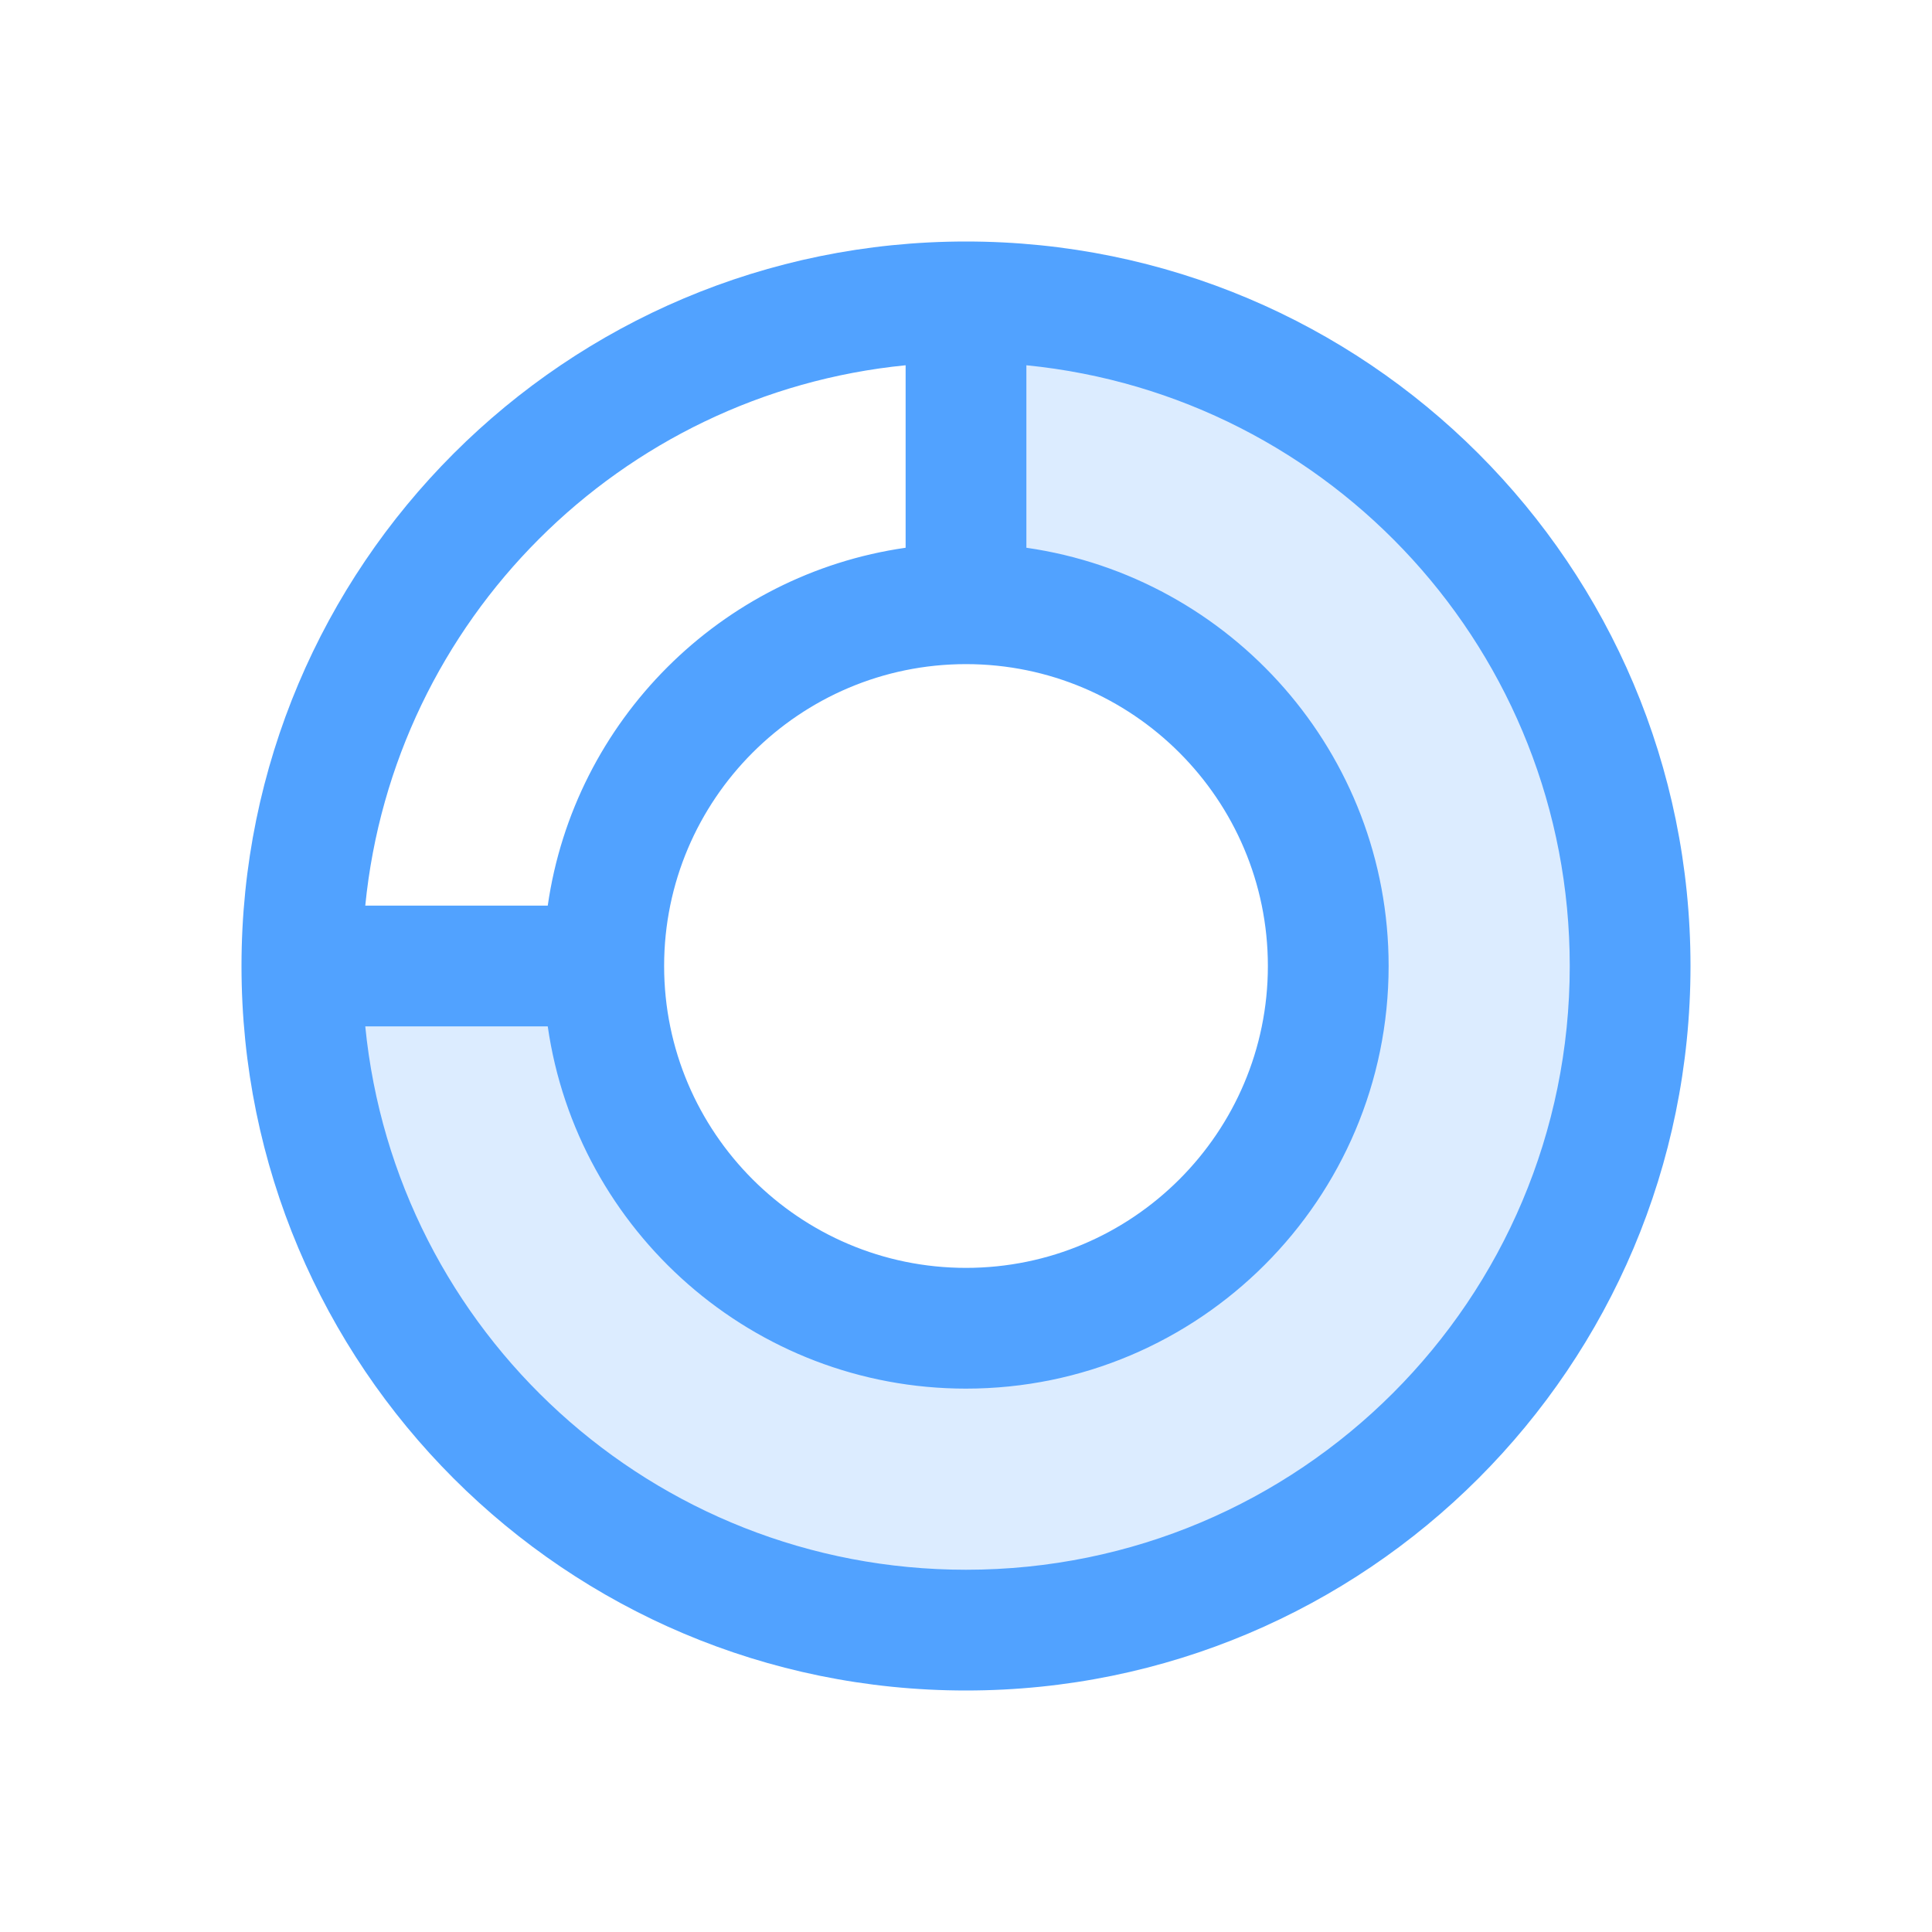
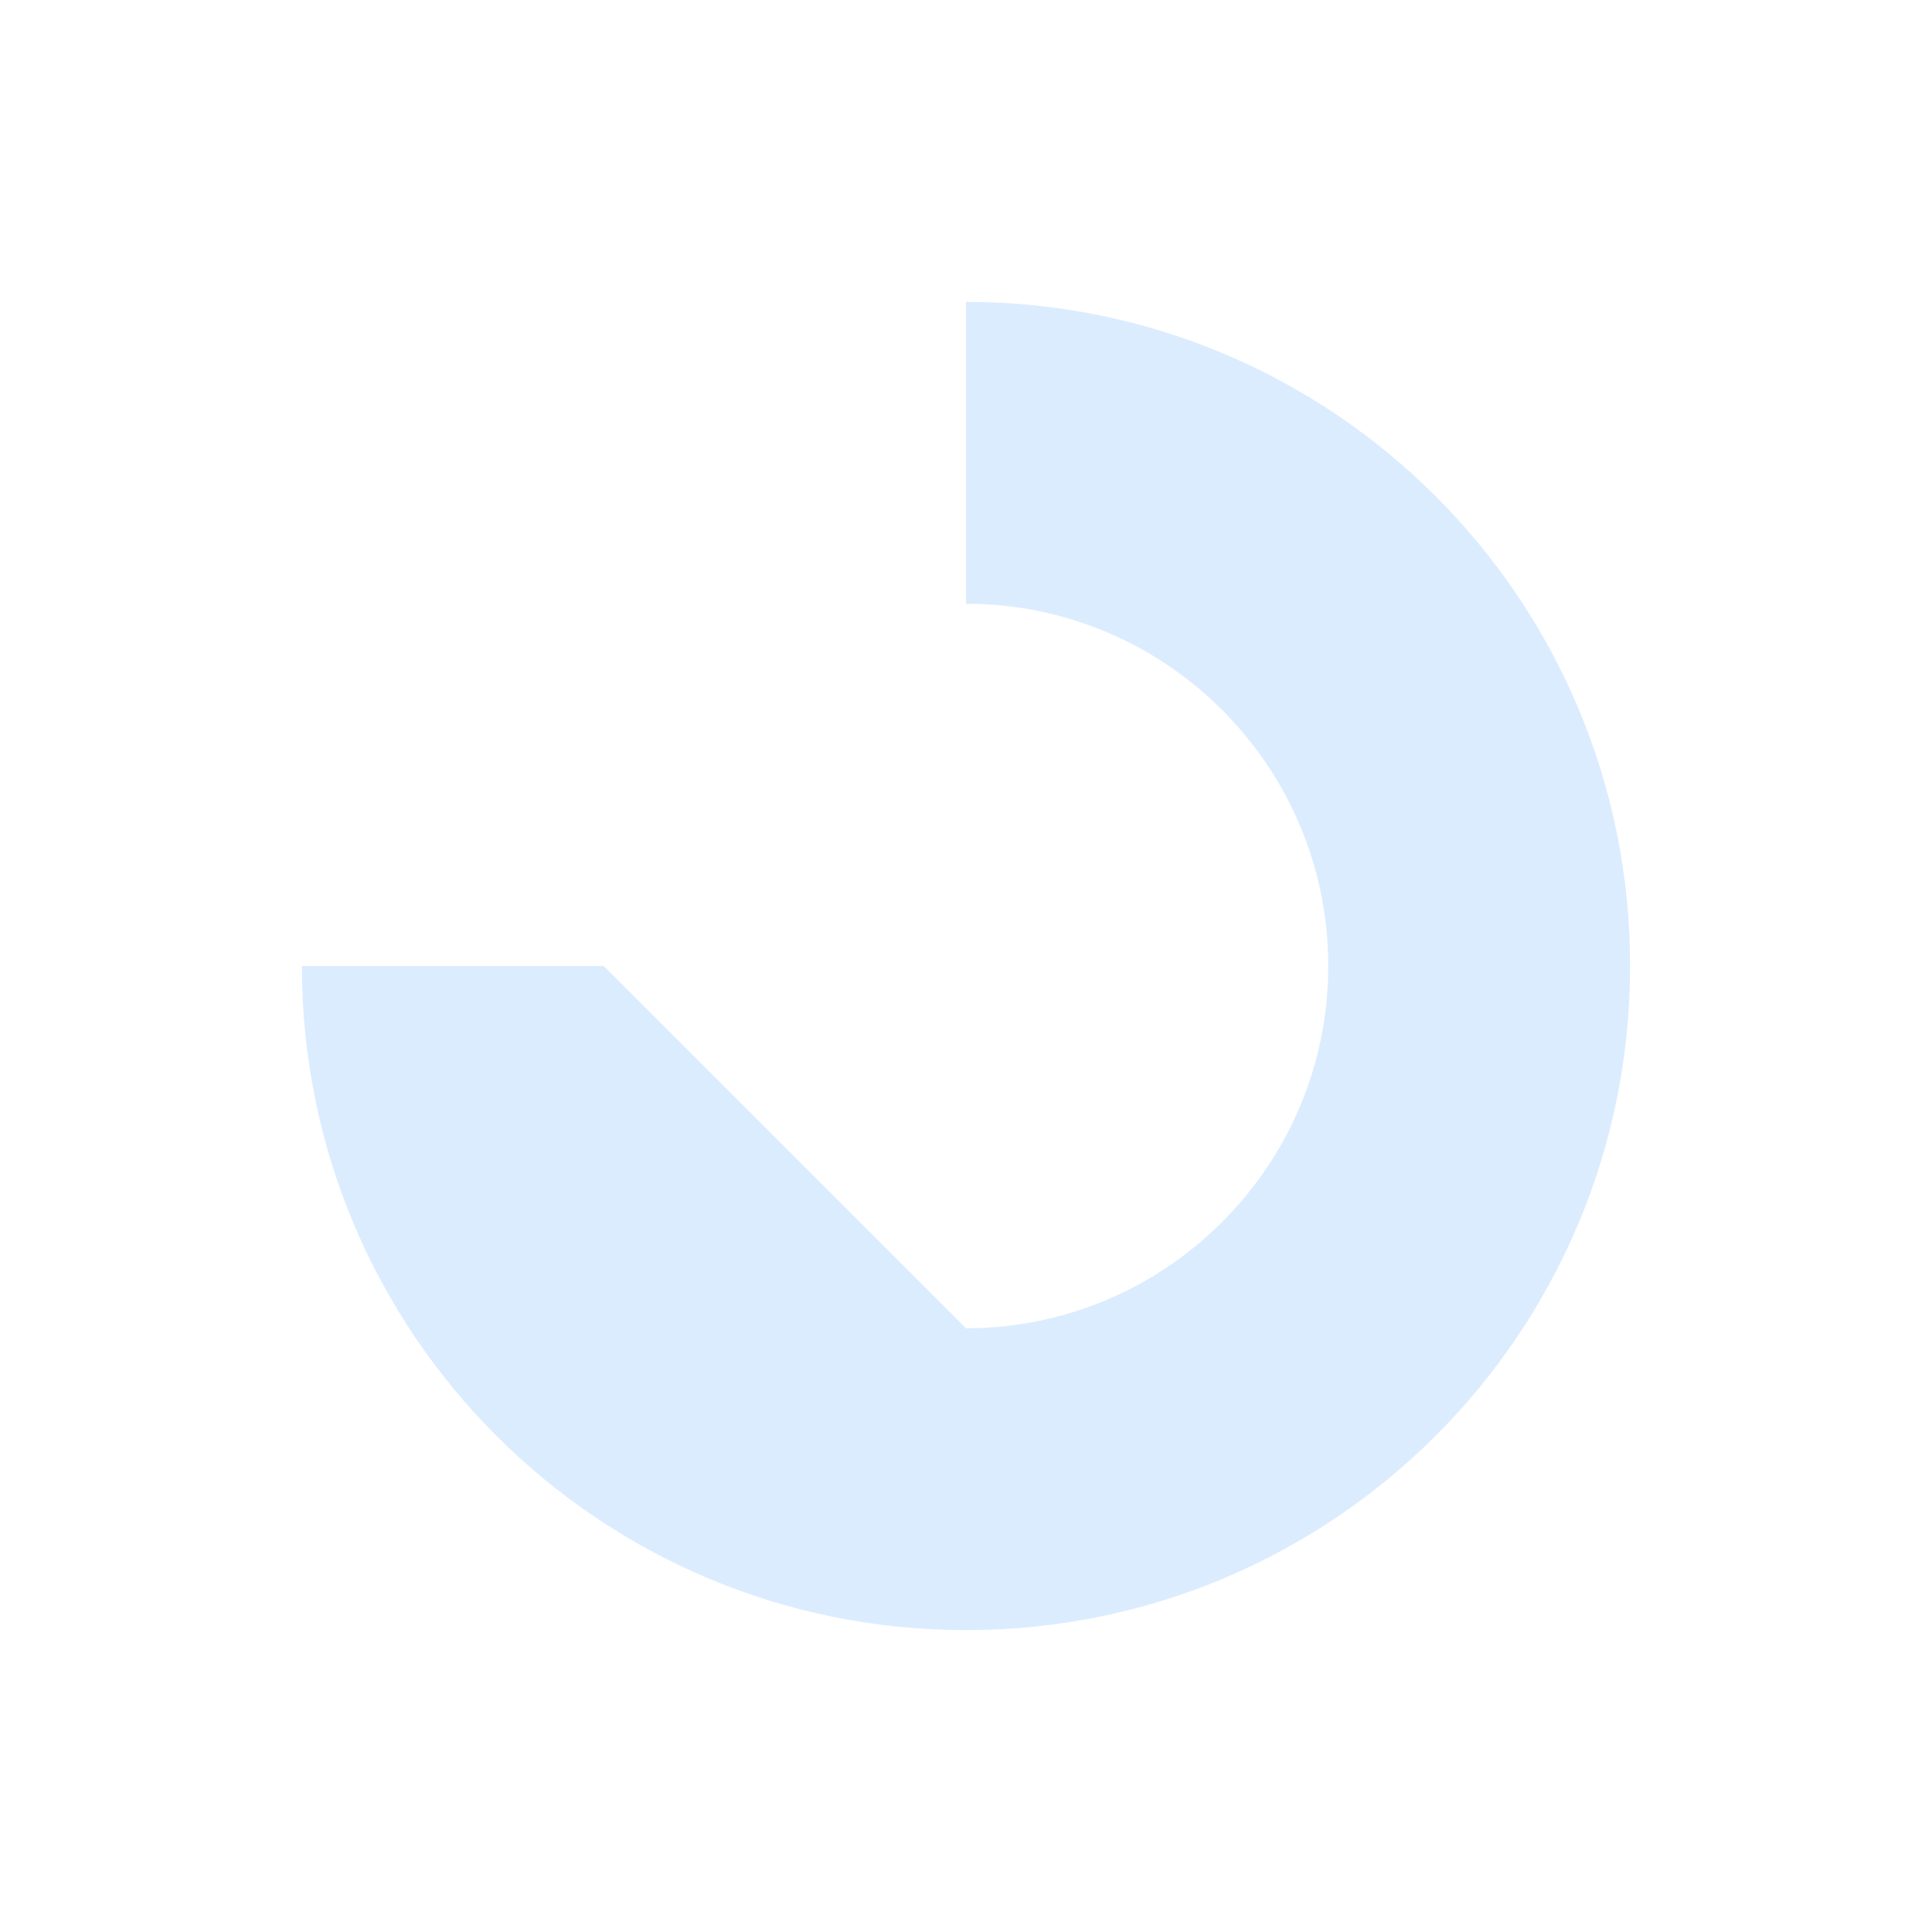
<svg xmlns="http://www.w3.org/2000/svg" width="64" height="64" viewBox="0 0 64 64" fill="none">
-   <path opacity="0.2" d="M20 32H10C10 44.16 19.84 54 32 54C44.16 54 54 44.16 54 32C54 19.84 44.16 10 32 10V20C38.62 20 44 25.38 44 32C44 38.62 38.62 44 32 44C25.38 44 20 38.62 20 32Z" fill="#51A2FF" />
-   <path fill-rule="evenodd" clip-rule="evenodd" d="M32 8C45.265 8 56 18.735 56 32C56 45.265 45.265 56 32 56C18.735 56 8 45.265 8 32C8 18.735 18.735 8 32 8ZM34 18.145C40.779 19.117 46 24.954 46 32C46 39.725 39.725 46 32 46C24.954 46 19.117 40.779 18.145 34H12.1C13.101 44.114 21.62 52 32 52C43.055 52 52 43.055 52 32C52 21.62 44.114 13.101 34 12.1V18.145ZM32 22C26.485 22 22 26.485 22 32C22 37.515 26.485 42 32 42C37.515 42 42 37.515 42 32C42 26.485 37.515 22 32 22ZM30 12.1C20.543 13.036 13.036 20.543 12.1 30H18.145C19.023 23.874 23.874 19.023 30 18.145V12.1Z" fill="#51A2FF" />
+   <path opacity="0.2" d="M20 32H10C10 44.16 19.84 54 32 54C44.16 54 54 44.16 54 32C54 19.84 44.16 10 32 10V20C38.62 20 44 25.38 44 32C44 38.62 38.62 44 32 44Z" fill="#51A2FF" />
</svg>